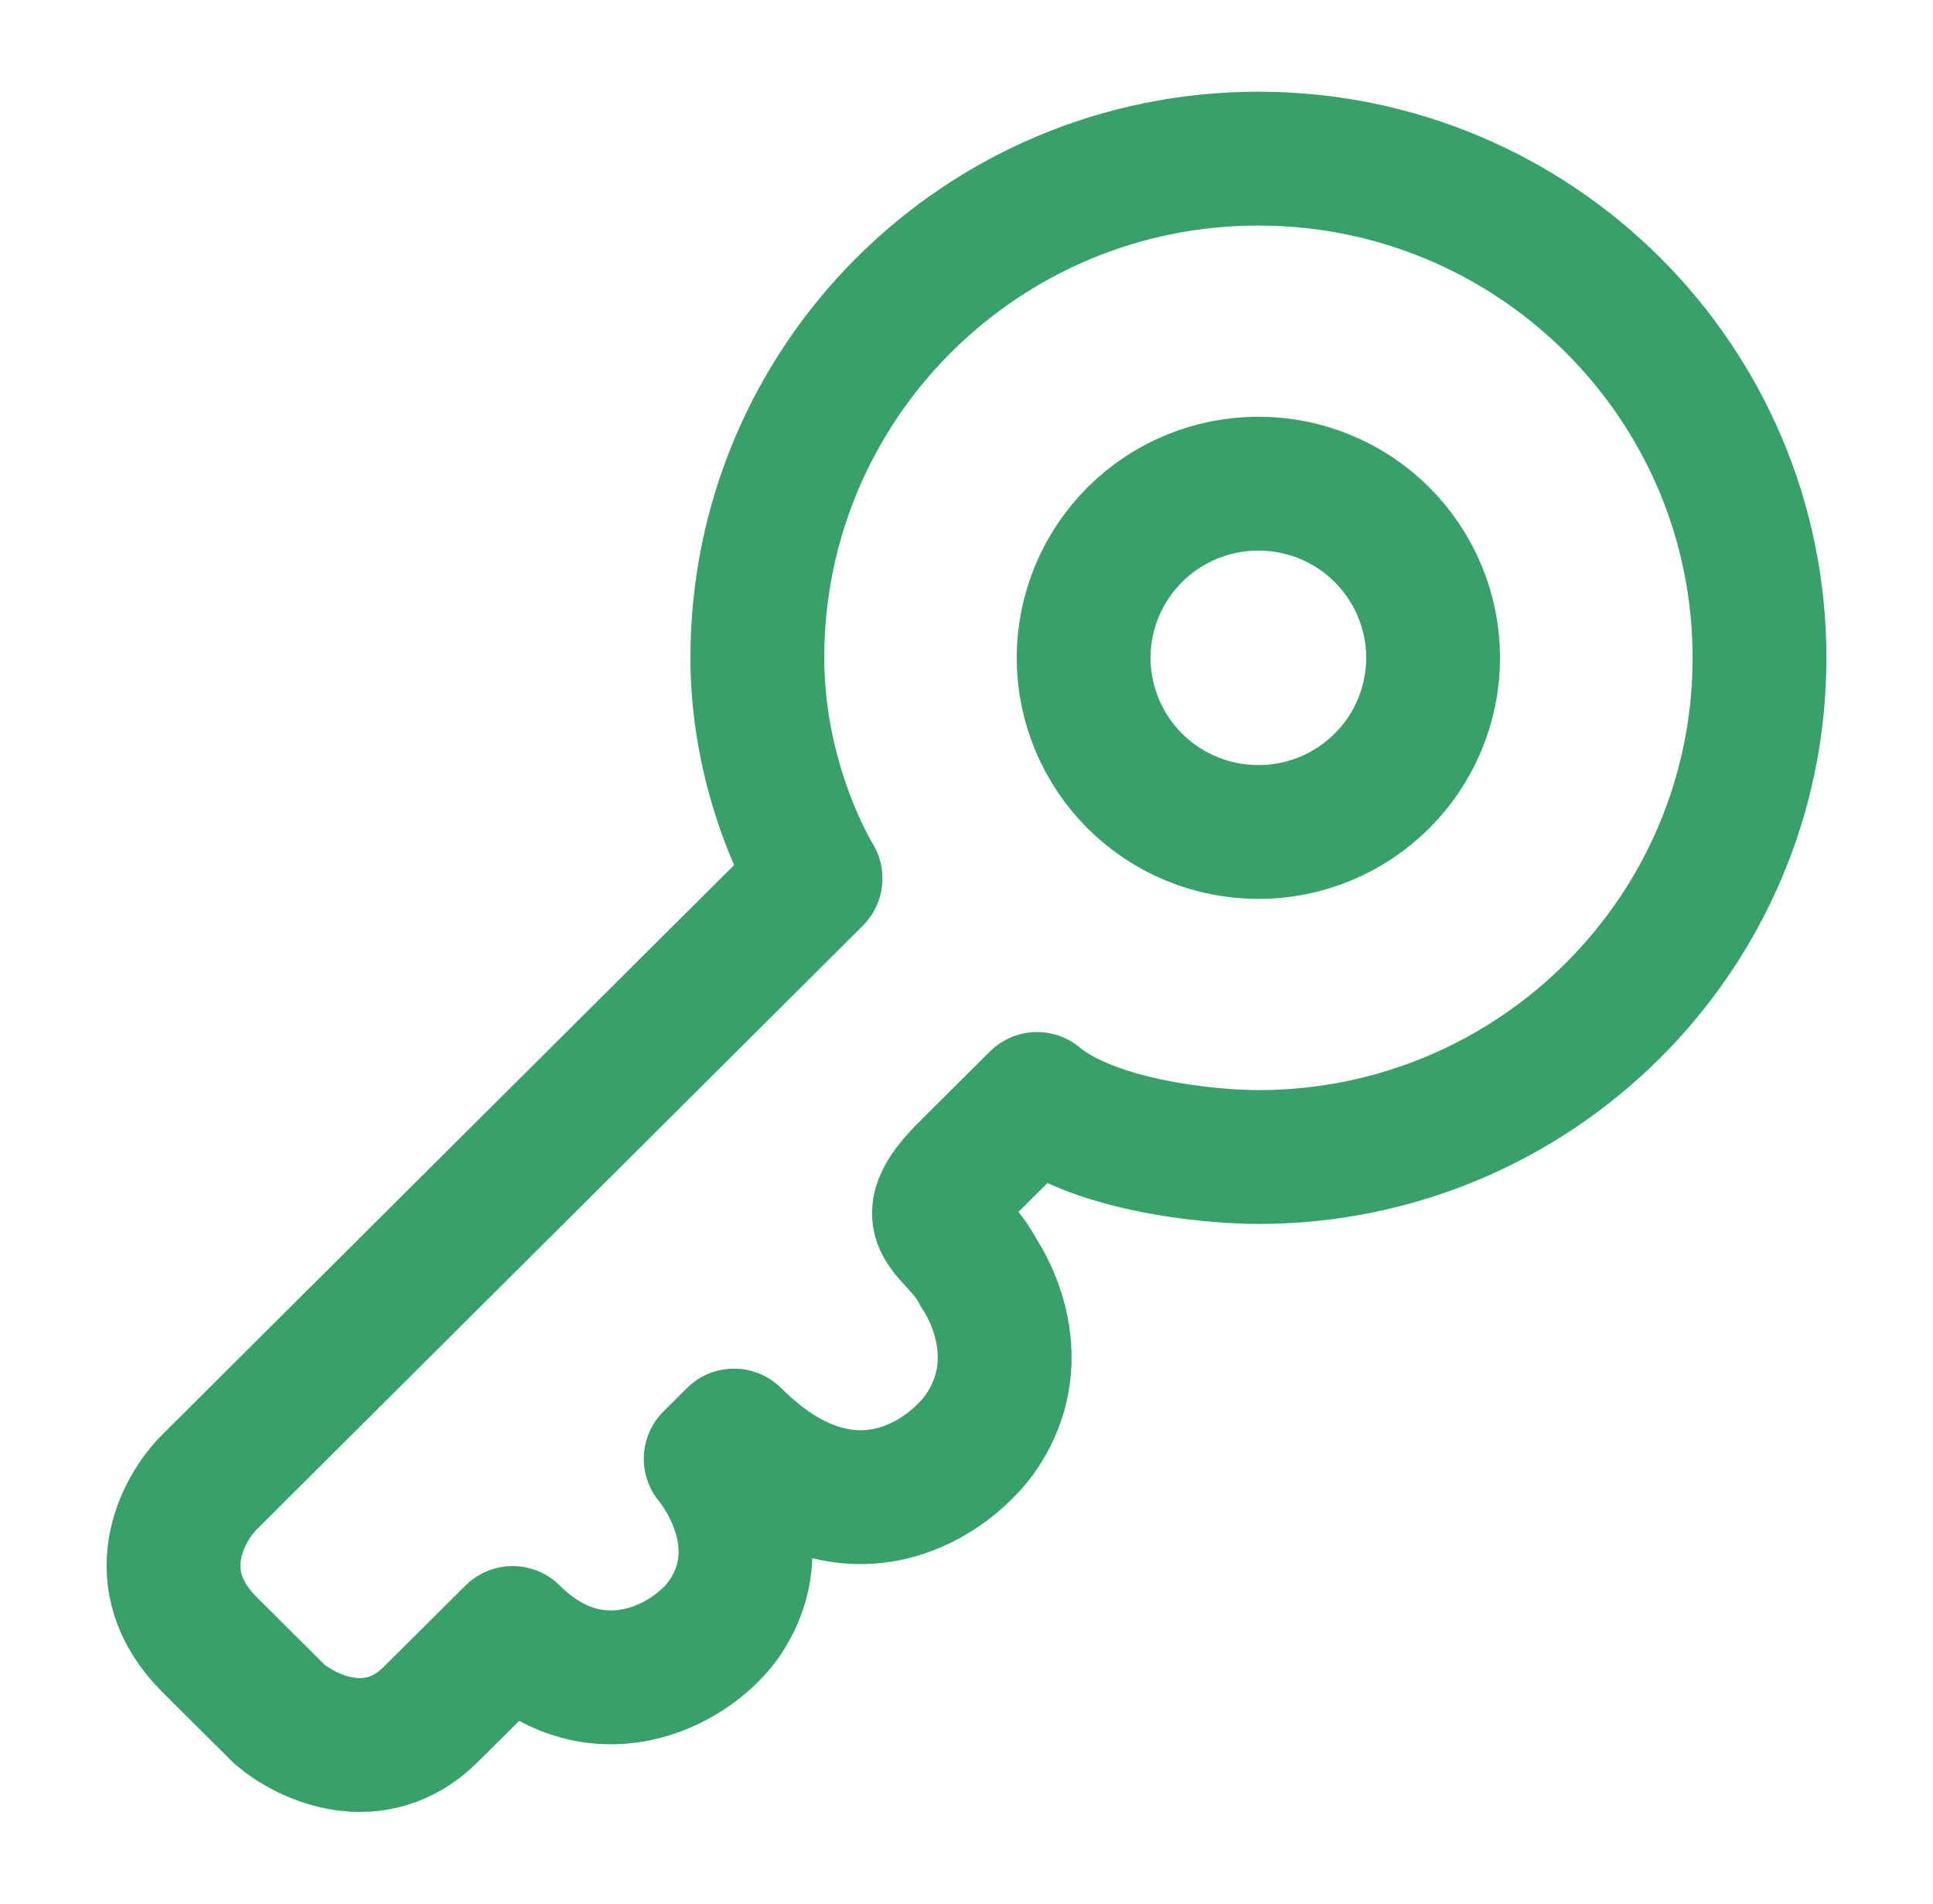
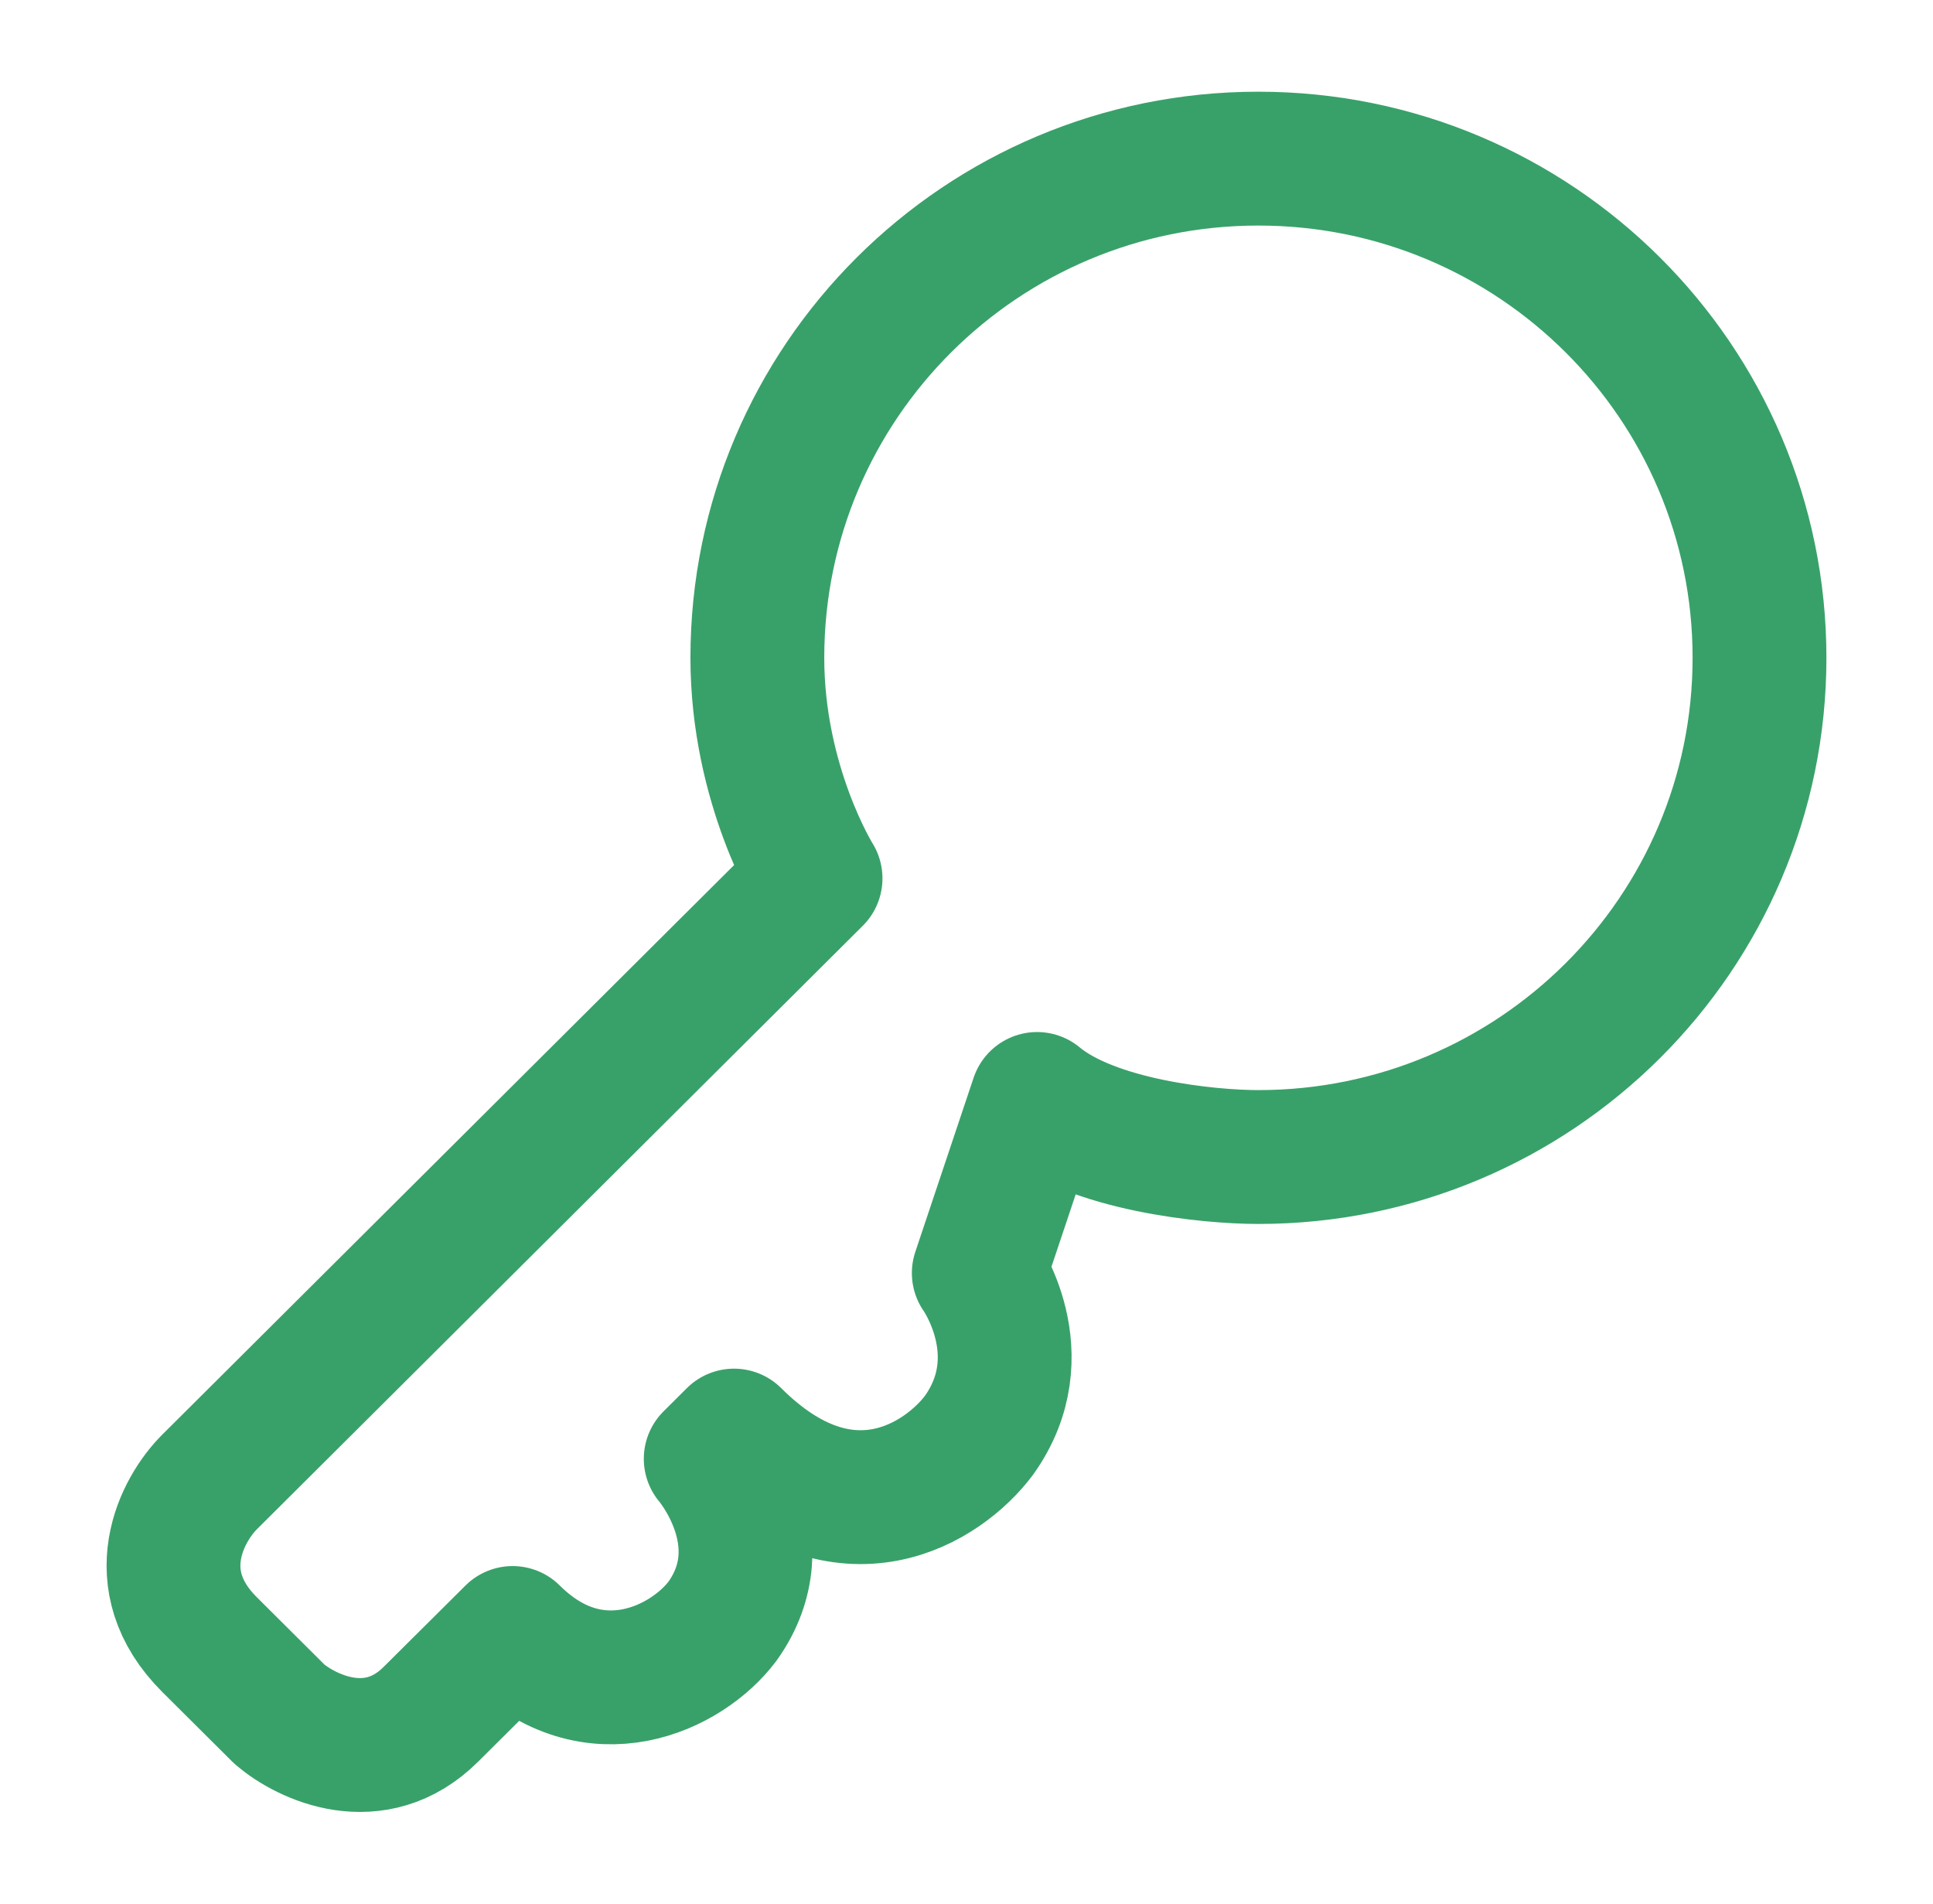
<svg xmlns="http://www.w3.org/2000/svg" width="65" height="64" viewBox="0 0 65 64" fill="none">
-   <path d="M42.312 38.899C51.619 38.899 59.166 31.384 59.166 22.115C59.166 12.845 51.619 5.333 42.312 5.333C33.006 5.333 25.467 12.848 25.467 22.115C25.467 26.408 27.424 29.531 27.424 29.531L7.046 49.824C6.131 50.736 4.851 53.104 7.046 55.291L9.398 57.632C10.312 58.413 12.611 59.507 14.491 57.632L17.238 54.901C19.979 57.632 23.115 56.072 24.291 54.509C26.248 51.779 23.899 49.045 23.899 49.045L24.683 48.264C28.443 52.013 31.736 49.827 32.913 48.264C34.873 45.533 32.913 42.8 32.913 42.8C32.129 41.24 30.561 41.24 32.52 39.288L34.873 36.947C36.752 38.507 40.619 38.899 42.318 38.899H42.312Z" stroke="#38A169" stroke-width="4.5" stroke-linejoin="round" />
-   <path d="M48.192 22.117C48.189 23.673 47.568 25.163 46.465 26.261C45.363 27.358 43.87 27.973 42.315 27.971C40.759 27.973 39.266 27.358 38.164 26.261C37.062 25.163 36.441 23.673 36.438 22.117C36.439 21.347 36.592 20.584 36.888 19.873C37.184 19.162 37.618 18.516 38.163 17.972C38.709 17.428 39.357 16.997 40.069 16.704C40.781 16.41 41.544 16.26 42.315 16.261C43.085 16.26 43.848 16.41 44.561 16.704C45.273 16.997 45.921 17.428 46.466 17.972C47.012 18.516 47.445 19.162 47.742 19.873C48.038 20.584 48.191 21.347 48.192 22.117Z" stroke="#38A169" stroke-width="4.5" />
+   <path d="M42.312 38.899C51.619 38.899 59.166 31.384 59.166 22.115C59.166 12.845 51.619 5.333 42.312 5.333C33.006 5.333 25.467 12.848 25.467 22.115C25.467 26.408 27.424 29.531 27.424 29.531L7.046 49.824C6.131 50.736 4.851 53.104 7.046 55.291L9.398 57.632C10.312 58.413 12.611 59.507 14.491 57.632L17.238 54.901C19.979 57.632 23.115 56.072 24.291 54.509C26.248 51.779 23.899 49.045 23.899 49.045L24.683 48.264C28.443 52.013 31.736 49.827 32.913 48.264C34.873 45.533 32.913 42.8 32.913 42.8L34.873 36.947C36.752 38.507 40.619 38.899 42.318 38.899H42.312Z" stroke="#38A169" stroke-width="4.5" stroke-linejoin="round" />
</svg>